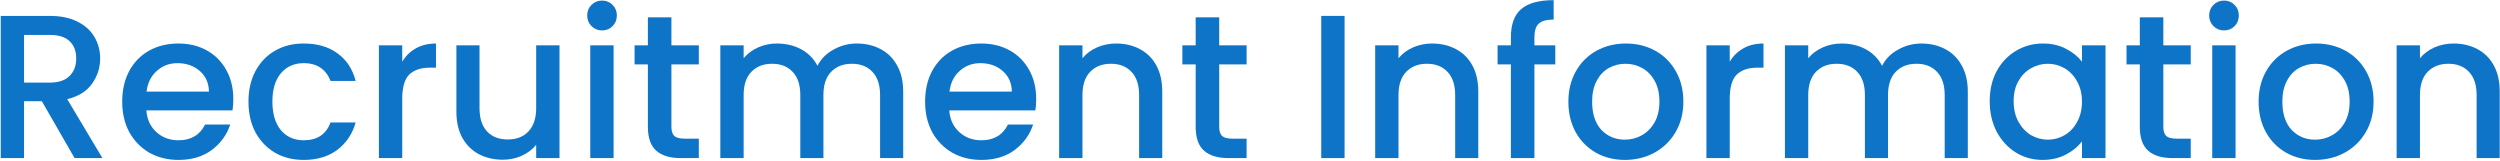
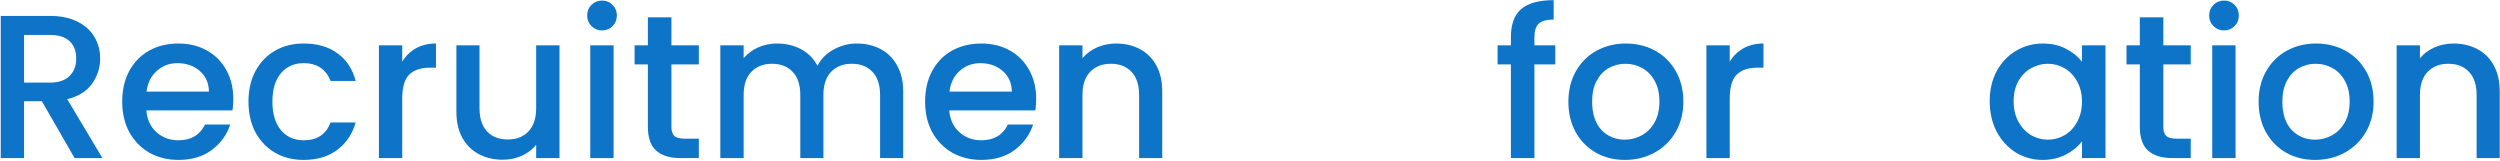
<svg xmlns="http://www.w3.org/2000/svg" width="1882" height="121" viewBox="0 0 1882 121" fill="none">
  <path d="M1847 32.76C1853.67 32.76 1859.62 34.146 1864.86 36.918C1870.2 39.69 1874.36 43.796 1877.33 49.238C1880.31 54.679 1881.8 61.25 1881.8 68.95V119H1864.4V71.568C1864.4 63.97 1862.5 58.17 1858.7 54.166C1854.9 50.059 1849.72 48.006 1843.15 48.006C1836.58 48.006 1831.34 50.059 1827.44 54.166C1823.64 58.17 1821.74 63.97 1821.74 71.568V119H1804.18V34.146H1821.74V43.848C1824.62 40.357 1828.26 37.636 1832.67 35.686C1837.19 33.735 1841.97 32.76 1847 32.76Z" fill="#0D74C8" />
  <path d="M1742.79 120.386C1734.78 120.386 1727.54 118.589 1721.07 114.996C1714.6 111.3 1709.52 106.166 1705.83 99.596C1702.13 92.922 1700.28 85.222 1700.28 76.496C1700.28 67.872 1702.18 60.223 1705.98 53.55C1709.78 46.876 1714.96 41.743 1721.53 38.15C1728.1 34.556 1735.44 32.76 1743.56 32.76C1751.67 32.76 1759.01 34.556 1765.58 38.15C1772.15 41.743 1777.33 46.876 1781.13 53.55C1784.93 60.223 1786.83 67.872 1786.83 76.496C1786.83 85.12 1784.88 92.768 1780.98 99.442C1777.08 106.115 1771.74 111.3 1764.96 114.996C1758.29 118.589 1750.9 120.386 1742.79 120.386ZM1742.79 105.14C1747.3 105.14 1751.51 104.062 1755.41 101.906C1759.42 99.75 1762.65 96.516 1765.12 92.204C1767.58 87.892 1768.81 82.656 1768.81 76.496C1768.81 70.336 1767.63 65.151 1765.27 60.942C1762.91 56.63 1759.78 53.396 1755.88 51.24C1751.97 49.084 1747.77 48.006 1743.25 48.006C1738.73 48.006 1734.52 49.084 1730.62 51.24C1726.82 53.396 1723.79 56.63 1721.53 60.942C1719.28 65.151 1718.15 70.336 1718.15 76.496C1718.15 85.633 1720.46 92.717 1725.08 97.748C1729.8 102.676 1735.7 105.14 1742.79 105.14Z" fill="#0D74C8" />
  <path d="M1674.31 22.904C1671.12 22.904 1668.45 21.826 1666.3 19.67C1664.14 17.514 1663.06 14.845 1663.06 11.662C1663.06 8.479 1664.14 5.81 1666.3 3.654C1668.45 1.498 1671.12 0.42 1674.31 0.42C1677.39 0.42 1680 1.498 1682.16 3.654C1684.32 5.81 1685.39 8.479 1685.39 11.662C1685.39 14.845 1684.32 17.514 1682.16 19.67C1680 21.826 1677.39 22.904 1674.31 22.904ZM1682.93 34.146V119H1665.37V34.146H1682.93Z" fill="#0D74C8" />
  <path d="M1628.56 48.468V95.438C1628.56 98.621 1629.28 100.931 1630.71 102.368C1632.25 103.703 1634.82 104.37 1638.41 104.37H1649.19V119H1635.33C1627.43 119 1621.37 117.152 1617.16 113.456C1612.95 109.76 1610.85 103.754 1610.85 95.438V48.468H1600.84V34.146H1610.85V13.048H1628.56V34.146H1649.19V48.468H1628.56Z" fill="#0D74C8" />
  <path d="M1497.85 76.188C1497.85 67.666 1499.6 60.12 1503.09 53.55C1506.68 46.979 1511.51 41.897 1517.56 38.304C1523.72 34.608 1530.5 32.76 1537.89 32.76C1544.57 32.76 1550.37 34.094 1555.29 36.764C1560.32 39.33 1564.33 42.564 1567.31 46.466V34.146H1585.02V119H1567.31V106.372C1564.33 110.376 1560.27 113.712 1555.14 116.382C1550.01 119.051 1544.16 120.386 1537.58 120.386C1530.3 120.386 1523.62 118.538 1517.56 114.842C1511.51 111.043 1506.68 105.807 1503.09 99.134C1499.6 92.358 1497.85 84.709 1497.85 76.188ZM1567.31 76.496C1567.31 70.644 1566.07 65.562 1563.61 61.25C1561.25 56.938 1558.12 53.652 1554.22 51.394C1550.31 49.135 1546.11 48.006 1541.59 48.006C1537.07 48.006 1532.86 49.135 1528.96 51.394C1525.06 53.55 1521.88 56.784 1519.41 61.096C1517.05 65.305 1515.87 70.336 1515.87 76.188C1515.87 82.04 1517.05 87.173 1519.41 91.588C1521.88 96.002 1525.06 99.39 1528.96 101.752C1532.96 104.01 1537.17 105.14 1541.59 105.14C1546.11 105.14 1550.31 104.01 1554.22 101.752C1558.12 99.493 1561.25 96.208 1563.61 91.896C1566.07 87.481 1567.31 82.348 1567.31 76.496Z" fill="#0D74C8" />
-   <path d="M1446.41 32.76C1453.08 32.76 1459.03 34.146 1464.27 36.918C1469.61 39.69 1473.77 43.796 1476.74 49.238C1479.82 54.679 1481.36 61.25 1481.36 68.95V119H1463.96V71.568C1463.96 63.97 1462.06 58.17 1458.26 54.166C1454.47 50.059 1449.28 48.006 1442.71 48.006C1436.14 48.006 1430.9 50.059 1427 54.166C1423.2 58.17 1421.3 63.97 1421.3 71.568V119H1403.9V71.568C1403.9 63.97 1402 58.17 1398.2 54.166C1394.41 50.059 1389.22 48.006 1382.65 48.006C1376.08 48.006 1370.84 50.059 1366.94 54.166C1363.14 58.17 1361.24 63.97 1361.24 71.568V119H1343.69V34.146H1361.24V43.848C1364.12 40.357 1367.76 37.636 1372.18 35.686C1376.59 33.735 1381.32 32.76 1386.35 32.76C1393.12 32.76 1399.18 34.197 1404.52 37.072C1409.86 39.946 1413.96 44.104 1416.84 49.546C1419.41 44.412 1423.41 40.357 1428.85 37.38C1434.29 34.3 1440.14 32.76 1446.41 32.76Z" fill="#0D74C8" />
  <path d="M1302.14 46.466C1304.71 42.154 1308.1 38.817 1312.31 36.456C1316.62 33.992 1321.7 32.76 1327.55 32.76V50.932H1323.09C1316.21 50.932 1310.97 52.677 1307.38 56.168C1303.89 59.658 1302.14 65.716 1302.14 74.34V119H1284.59V34.146H1302.14V46.466Z" fill="#0D74C8" />
  <path d="M1223.19 120.386C1215.18 120.386 1207.94 118.589 1201.47 114.996C1195 111.3 1189.92 106.166 1186.23 99.596C1182.53 92.922 1180.68 85.222 1180.68 76.496C1180.68 67.872 1182.58 60.223 1186.38 53.55C1190.18 46.876 1195.36 41.743 1201.93 38.15C1208.5 34.556 1215.85 32.76 1223.96 32.76C1232.07 32.76 1239.41 34.556 1245.98 38.15C1252.55 41.743 1257.73 46.876 1261.53 53.55C1265.33 60.223 1267.23 67.872 1267.23 76.496C1267.23 85.12 1265.28 92.768 1261.38 99.442C1257.48 106.115 1252.14 111.3 1245.36 114.996C1238.69 118.589 1231.3 120.386 1223.19 120.386ZM1223.19 105.14C1227.7 105.14 1231.91 104.062 1235.81 101.906C1239.82 99.75 1243.05 96.516 1245.52 92.204C1247.98 87.892 1249.21 82.656 1249.21 76.496C1249.21 70.336 1248.03 65.151 1245.67 60.942C1243.31 56.63 1240.18 53.396 1236.28 51.24C1232.37 49.084 1228.17 48.006 1223.65 48.006C1219.13 48.006 1214.92 49.084 1211.02 51.24C1207.22 53.396 1204.19 56.63 1201.93 60.942C1199.68 65.151 1198.55 70.336 1198.55 76.496C1198.55 85.633 1200.86 92.717 1205.48 97.748C1210.2 102.676 1216.1 105.14 1223.19 105.14Z" fill="#0D74C8" />
  <path d="M1170.82 48.468H1155.11V119H1137.4V48.468H1127.39V34.146H1137.4V28.14C1137.4 18.387 1139.97 11.303 1145.1 6.888C1150.34 2.371 1158.5 0.112 1169.59 0.112V14.742C1164.25 14.742 1160.5 15.769 1158.35 17.822C1156.19 19.773 1155.11 23.212 1155.11 28.14V34.146H1170.82V48.468Z" fill="#0D74C8" />
-   <path d="M1078.05 32.76C1084.72 32.76 1090.68 34.146 1095.91 36.918C1101.25 39.69 1105.41 43.796 1108.39 49.238C1111.36 54.679 1112.85 61.25 1112.85 68.95V119H1095.45V71.568C1095.45 63.97 1093.55 58.17 1089.75 54.166C1085.95 50.059 1080.77 48.006 1074.2 48.006C1067.63 48.006 1062.39 50.059 1058.49 54.166C1054.69 58.17 1052.79 63.97 1052.79 71.568V119H1035.24V34.146H1052.79V43.848C1055.67 40.357 1059.31 37.636 1063.73 35.686C1068.24 33.735 1073.02 32.76 1078.05 32.76Z" fill="#0D74C8" />
-   <path d="M1012.19 11.97V119H994.632V11.97H1012.19Z" fill="#0D74C8" />
-   <path d="M917.811 48.468V95.438C917.811 98.621 918.53 100.931 919.967 102.368C921.507 103.703 924.074 104.37 927.667 104.37H938.447V119H924.587C916.682 119 910.625 117.152 906.415 113.456C902.206 109.76 900.101 103.754 900.101 95.438V48.468H890.091V34.146H900.101V13.048H917.811V34.146H938.447V48.468H917.811Z" fill="#0D74C8" />
  <path d="M840.132 32.76C846.805 32.76 852.76 34.146 857.996 36.918C863.334 39.69 867.492 43.796 870.47 49.238C873.447 54.679 874.936 61.25 874.936 68.95V119H857.534V71.568C857.534 63.97 855.634 58.17 851.836 54.166C848.037 50.059 842.852 48.006 836.282 48.006C829.711 48.006 824.475 50.059 820.574 54.166C816.775 58.17 814.876 63.97 814.876 71.568V119H797.32V34.146H814.876V43.848C817.75 40.357 821.395 37.636 825.81 35.686C830.327 33.735 835.101 32.76 840.132 32.76Z" fill="#0D74C8" />
  <path d="M780.043 74.494C780.043 77.676 779.837 80.551 779.427 83.118H714.593C715.106 89.894 717.621 95.335 722.139 99.442C726.656 103.548 732.2 105.602 738.771 105.602C748.216 105.602 754.889 101.649 758.791 93.744H777.733C775.166 101.546 770.495 107.963 763.719 112.994C757.045 117.922 748.729 120.386 738.771 120.386C730.66 120.386 723.371 118.589 716.903 114.996C710.537 111.3 705.507 106.166 701.811 99.596C698.217 92.922 696.421 85.222 696.421 76.496C696.421 67.769 698.166 60.12 701.657 53.55C705.25 46.876 710.229 41.743 716.595 38.15C723.063 34.556 730.455 32.76 738.771 32.76C746.779 32.76 753.914 34.505 760.177 37.996C766.439 41.486 771.316 46.414 774.807 52.78C778.297 59.042 780.043 66.28 780.043 74.494ZM761.717 68.95C761.614 62.482 759.304 57.297 754.787 53.396C750.269 49.494 744.674 47.544 738.001 47.544C731.943 47.544 726.759 49.494 722.447 53.396C718.135 57.194 715.568 62.379 714.747 68.95H761.717Z" fill="#0D74C8" />
  <path d="M644.975 32.76C651.648 32.76 657.603 34.146 662.839 36.918C668.178 39.69 672.336 43.796 675.313 49.238C678.393 54.679 679.933 61.25 679.933 68.95V119H662.531V71.568C662.531 63.97 660.632 58.17 656.833 54.166C653.034 50.059 647.85 48.006 641.279 48.006C634.708 48.006 629.472 50.059 625.571 54.166C621.772 58.17 619.873 63.97 619.873 71.568V119H602.471V71.568C602.471 63.97 600.572 58.17 596.773 54.166C592.974 50.059 587.79 48.006 581.219 48.006C574.648 48.006 569.412 50.059 565.511 54.166C561.712 58.17 559.813 63.97 559.813 71.568V119H542.257V34.146H559.813V43.848C562.688 40.357 566.332 37.636 570.747 35.686C575.162 33.735 579.884 32.76 584.915 32.76C591.691 32.76 597.748 34.197 603.087 37.072C608.426 39.946 612.532 44.104 615.407 49.546C617.974 44.412 621.978 40.357 627.419 37.38C632.86 34.3 638.712 32.76 644.975 32.76Z" fill="#0D74C8" />
  <path d="M505.44 48.468V95.438C505.44 98.621 506.159 100.931 507.596 102.368C509.136 103.703 511.703 104.37 515.296 104.37H526.076V119H512.216C504.311 119 498.254 117.152 494.044 113.456C489.835 109.76 487.73 103.754 487.73 95.438V48.468H477.72V34.146H487.73V13.048H505.44V34.146H526.076V48.468H505.44Z" fill="#0D74C8" />
  <path d="M453.285 22.904C450.102 22.904 447.433 21.826 445.277 19.67C443.121 17.514 442.043 14.845 442.043 11.662C442.043 8.479 443.121 5.81 445.277 3.654C447.433 1.498 450.102 0.42 453.285 0.42C456.365 0.42 458.983 1.498 461.139 3.654C463.295 5.81 464.373 8.479 464.373 11.662C464.373 14.845 463.295 17.514 461.139 19.67C458.983 21.826 456.365 22.904 453.285 22.904ZM461.909 34.146V119H444.353V34.146H461.909Z" fill="#0D74C8" />
  <path d="M421.189 34.147V119H403.633V108.99C400.861 112.481 397.216 115.253 392.699 117.306C388.284 119.257 383.562 120.232 378.531 120.232C371.858 120.232 365.852 118.846 360.513 116.074C355.277 113.302 351.119 109.196 348.039 103.754C345.062 98.313 343.573 91.743 343.573 84.043V34.147H360.975V81.424C360.975 89.022 362.874 94.874 366.673 98.981C370.472 102.984 375.656 104.986 382.227 104.986C388.798 104.986 393.982 102.984 397.781 98.981C401.682 94.874 403.633 89.022 403.633 81.424V34.147H421.189Z" fill="#0D74C8" />
  <path d="M302.796 46.466C305.362 42.154 308.75 38.817 312.96 36.456C317.272 33.992 322.354 32.76 328.206 32.76V50.932H323.74C316.861 50.932 311.625 52.677 308.032 56.168C304.541 59.658 302.796 65.716 302.796 74.34V119H285.24V34.146H302.796V46.466Z" fill="#0D74C8" />
  <path d="M187.048 76.496C187.048 67.769 188.793 60.12 192.284 53.55C195.877 46.876 200.805 41.743 207.068 38.15C213.33 34.556 220.517 32.76 228.628 32.76C238.894 32.76 247.364 35.224 254.038 40.152C260.814 44.977 265.382 51.907 267.744 60.942H248.802C247.262 56.732 244.798 53.447 241.41 51.086C238.022 48.724 233.761 47.544 228.628 47.544C221.441 47.544 215.692 50.11 211.38 55.244C207.17 60.274 205.066 67.358 205.066 76.496C205.066 85.633 207.17 92.768 211.38 97.902C215.692 103.035 221.441 105.602 228.628 105.602C238.792 105.602 245.516 101.136 248.802 92.204H267.744C265.28 100.828 260.66 107.706 253.884 112.84C247.108 117.87 238.689 120.386 228.628 120.386C220.517 120.386 213.33 118.589 207.068 114.996C200.805 111.3 195.877 106.166 192.284 99.596C188.793 92.922 187.048 85.222 187.048 76.496Z" fill="#0D74C8" />
  <path d="M175.623 74.494C175.623 77.676 175.417 80.551 175.007 83.118H110.173C110.686 89.894 113.201 95.335 117.719 99.442C122.236 103.548 127.78 105.602 134.351 105.602C143.796 105.602 150.469 101.649 154.371 93.744H173.313C170.746 101.546 166.075 107.963 159.299 112.994C152.625 117.922 144.309 120.386 134.351 120.386C126.24 120.386 118.951 118.589 112.483 114.996C106.117 111.3 101.087 106.166 97.391 99.596C93.797 92.922 92.001 85.222 92.001 76.496C92.001 67.769 93.746 60.12 97.237 53.55C100.83 46.876 105.809 41.743 112.175 38.15C118.643 34.556 126.035 32.76 134.351 32.76C142.359 32.76 149.494 34.505 155.757 37.996C162.019 41.486 166.896 46.414 170.387 52.78C173.877 59.042 175.623 66.28 175.623 74.494ZM157.297 68.95C157.194 62.482 154.884 57.297 150.367 53.396C145.849 49.494 140.254 47.544 133.581 47.544C127.523 47.544 122.339 49.494 118.027 53.396C113.715 57.194 111.148 62.379 110.327 68.95H157.297Z" fill="#0D74C8" />
  <path d="M56.144 119L31.504 76.188H18.106V119H0.55L0.55 11.97H37.51C45.723 11.97 52.653 13.407 58.3 16.282C64.049 19.156 68.31 23.006 71.082 27.832C73.957 32.657 75.394 38.047 75.394 44.002C75.394 50.983 73.341 57.348 69.234 63.098C65.23 68.744 59.019 72.594 50.6 74.648L77.088 119H56.144ZM18.106 62.174H37.51C44.081 62.174 49.009 60.531 52.294 57.246C55.682 53.96 57.376 49.546 57.376 44.002C57.376 38.458 55.733 34.146 52.448 31.066C49.163 27.883 44.183 26.292 37.51 26.292H18.106V62.174Z" fill="#0D74C8" />
</svg>